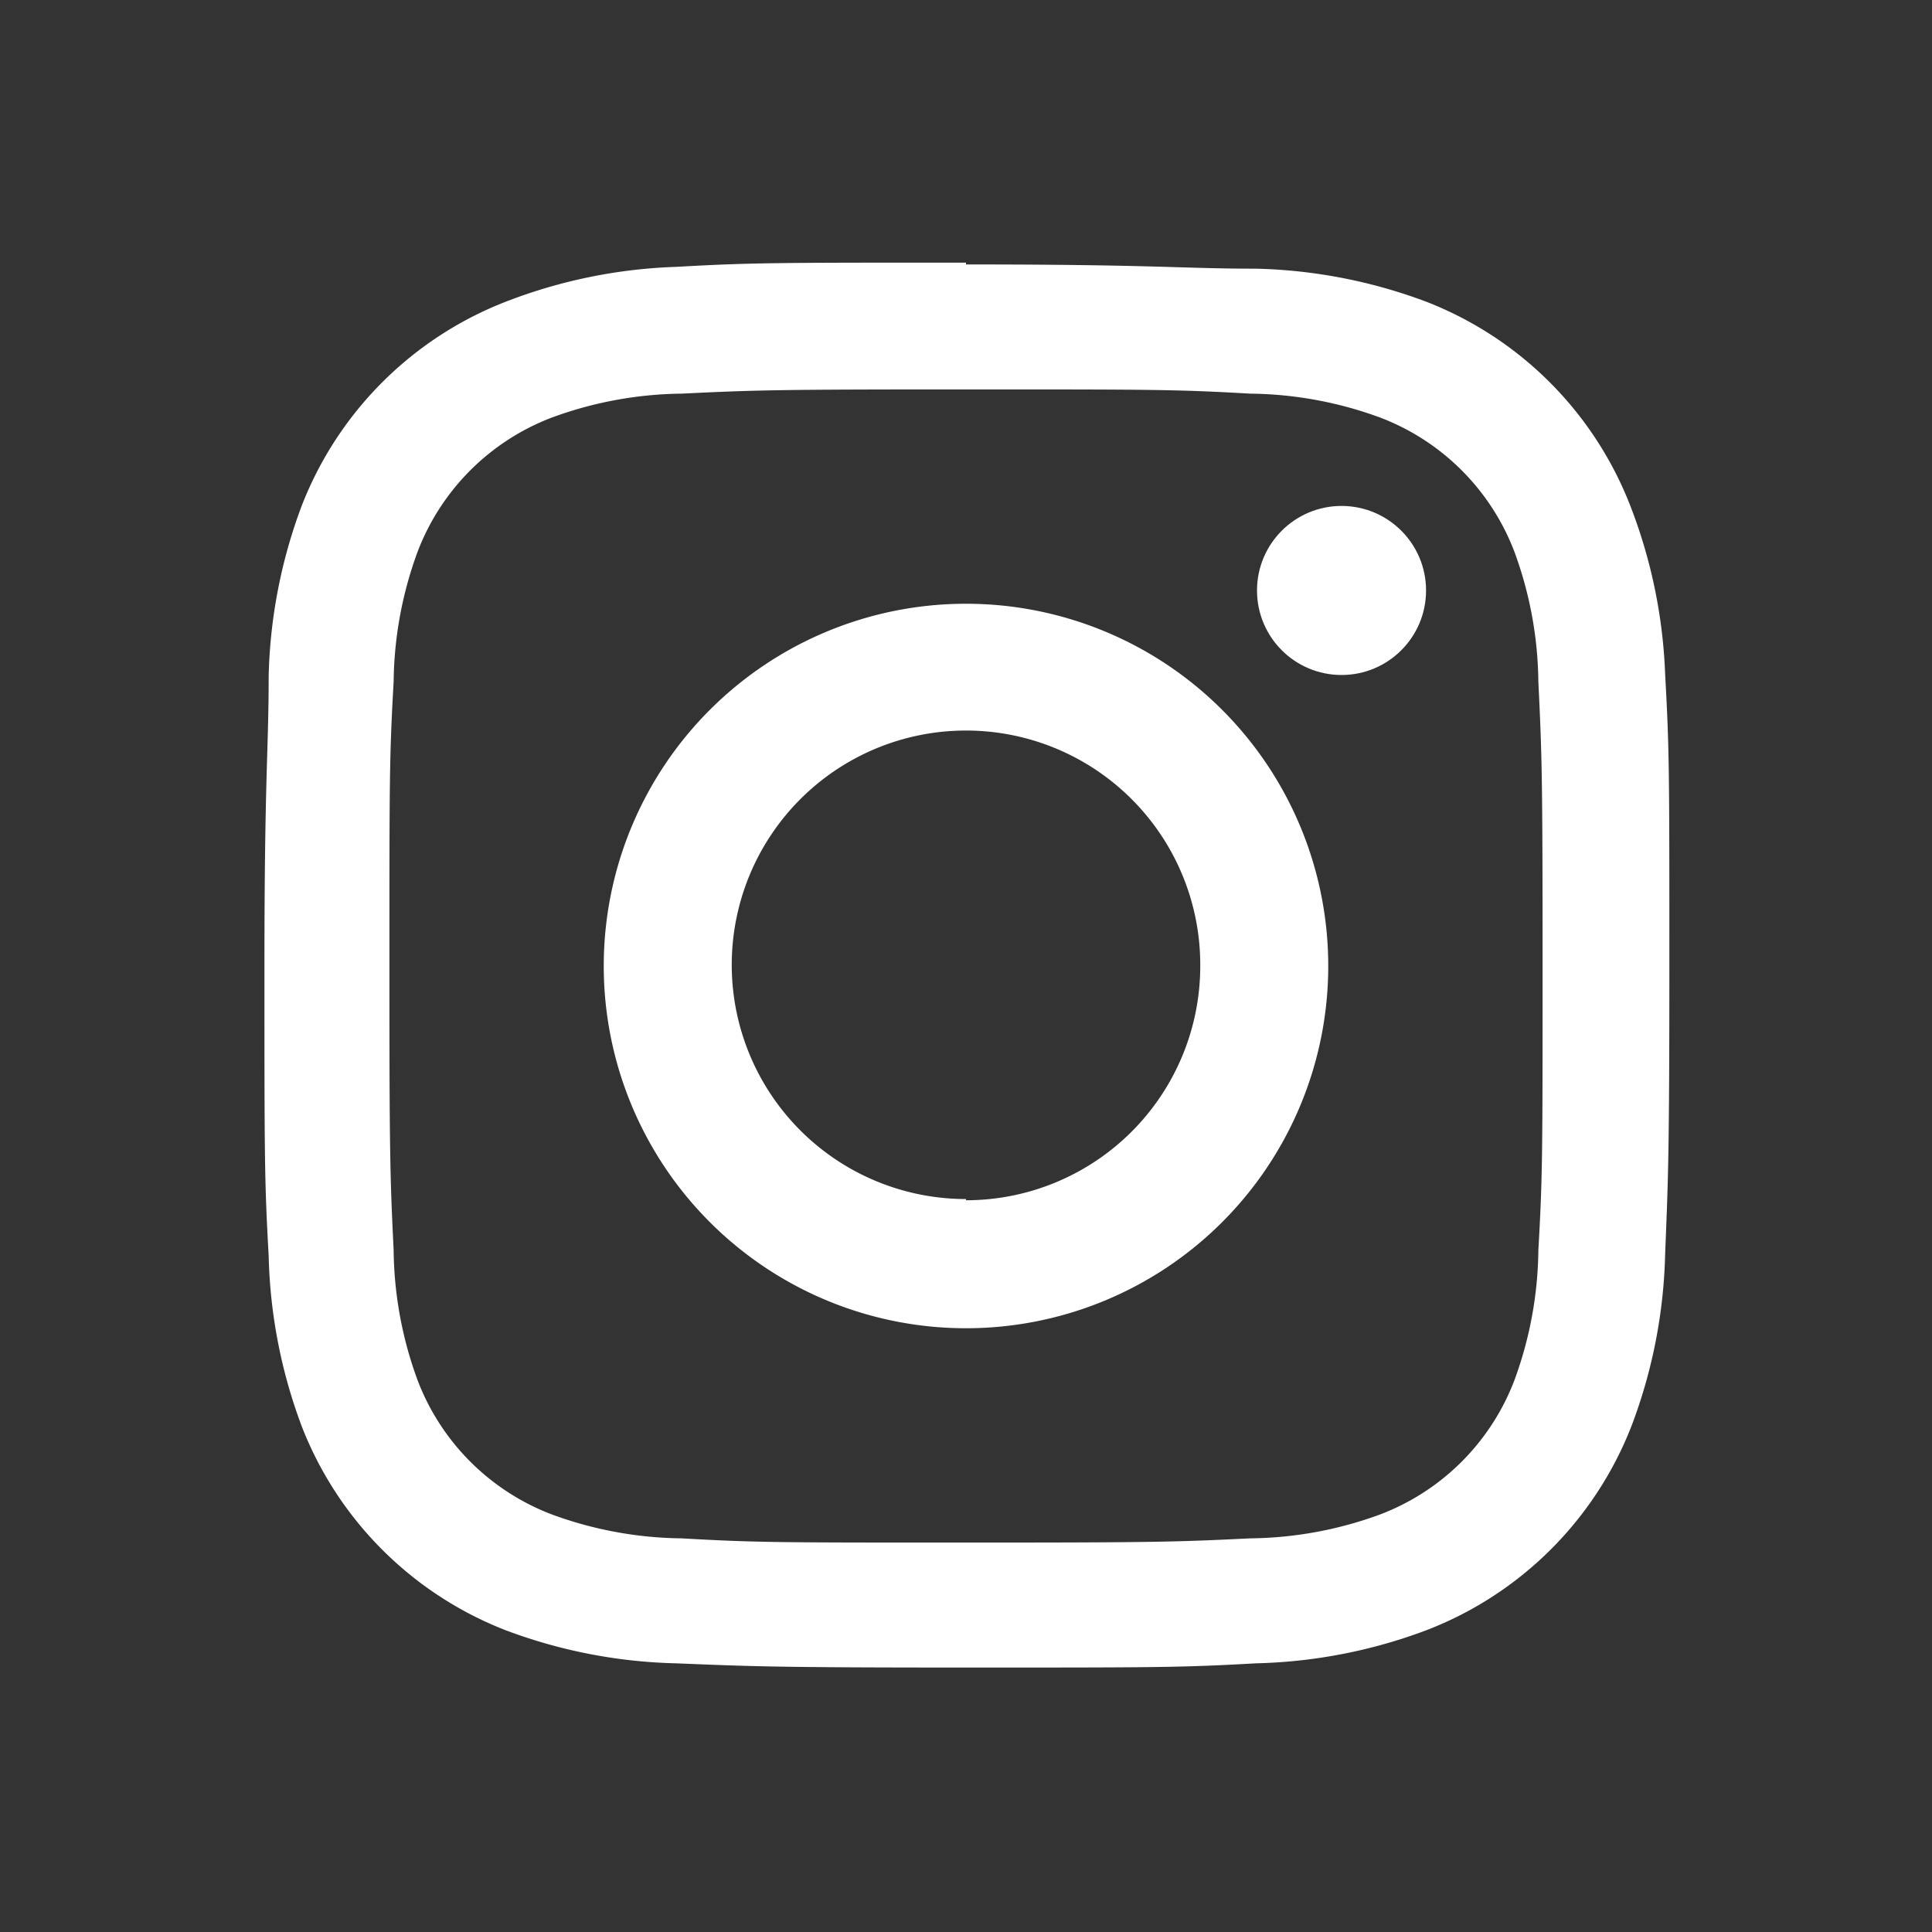
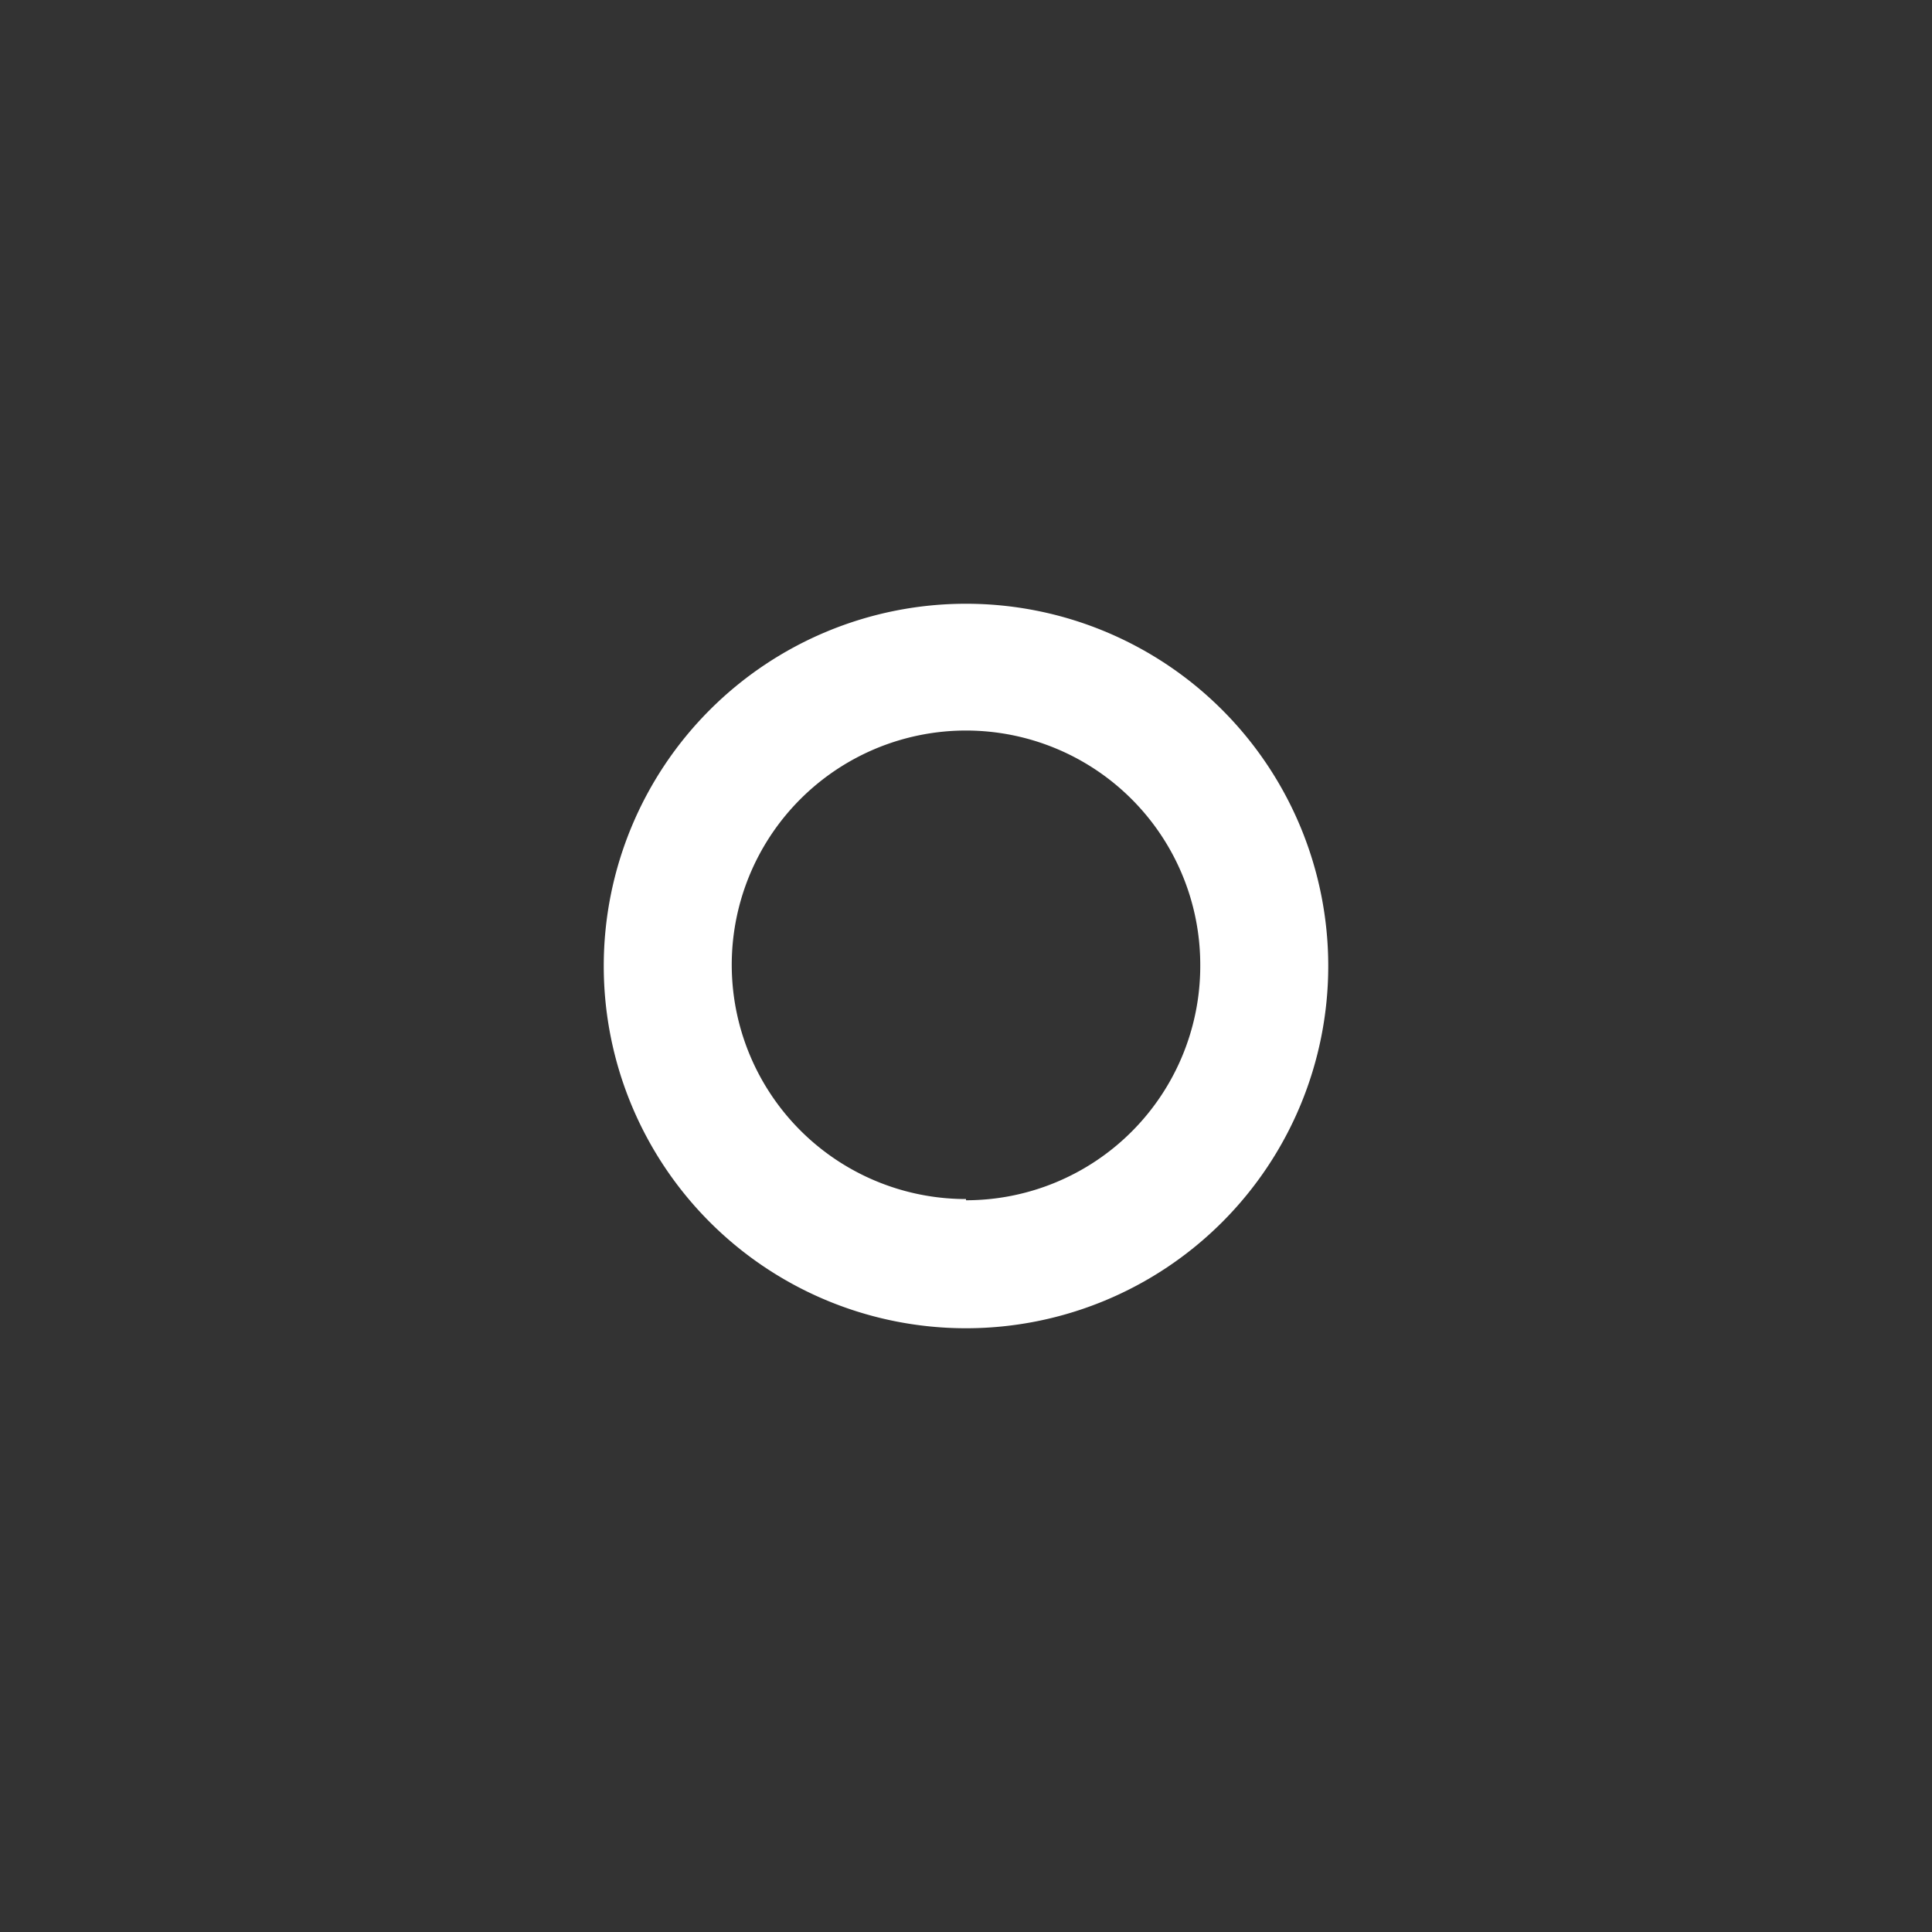
<svg xmlns="http://www.w3.org/2000/svg" id="Layer_1" data-name="Layer 1" width="32px" height="32px" viewBox="0 0 32 32">
  <rect x="0" y="0" width="32" height="32" fill="#333333" stroke="none" />
  <defs>
    <style>.cls-1{fill:#fff;}</style>
  </defs>
  <title>icon-instagram</title>
-   <path class="cls-1" d="M16,6.45c3.11,0,3.48,0,4.71.07a6.4,6.4,0,0,1,2.16.4,3.84,3.84,0,0,1,2.21,2.21,6.4,6.4,0,0,1,.4,2.16c.06,1.23.07,1.6.07,4.71s0,3.48-.07,4.71a6.4,6.4,0,0,1-.4,2.16,3.84,3.84,0,0,1-2.21,2.21,6.4,6.4,0,0,1-2.16.4c-1.23.06-1.6.07-4.71.07s-3.48,0-4.71-.07a6.4,6.4,0,0,1-2.16-.4,3.84,3.84,0,0,1-2.21-2.21,6.4,6.4,0,0,1-.4-2.16c-.06-1.23-.07-1.6-.07-4.71s0-3.48.07-4.71a6.4,6.4,0,0,1,.4-2.16A3.84,3.84,0,0,1,9.13,6.92a6.4,6.4,0,0,1,2.16-.4c1.23-.06,1.6-.07,4.71-.07m0-2.1c-3.16,0-3.56,0-4.8.07A8.57,8.57,0,0,0,8.37,5,5.93,5.93,0,0,0,5,8.37a8.57,8.57,0,0,0-.55,2.83c0,1.24-.07,1.64-.07,4.8s0,3.56.07,4.8A8.57,8.57,0,0,0,5,23.63,5.93,5.93,0,0,0,8.37,27a8.57,8.57,0,0,0,2.83.55c1.24.05,1.64.07,4.8.07s3.56,0,4.8-.07A8.57,8.57,0,0,0,23.63,27a5.93,5.93,0,0,0,3.4-3.4,8.57,8.57,0,0,0,.55-2.83c.05-1.24.07-1.64.07-4.8s0-3.56-.07-4.8A8.57,8.57,0,0,0,27,8.37,5.93,5.93,0,0,0,23.63,5a8.57,8.57,0,0,0-2.83-.55c-1.24,0-1.64-.07-4.8-.07Z" />
  <path class="cls-1" d="M16,10a6,6,0,1,0,6,6A6,6,0,0,0,16,10Zm0,9.86A3.88,3.88,0,1,1,19.88,16,3.88,3.88,0,0,1,16,19.88Z" />
-   <circle class="cls-1" cx="22.22" cy="9.78" r="1.4" />
</svg>